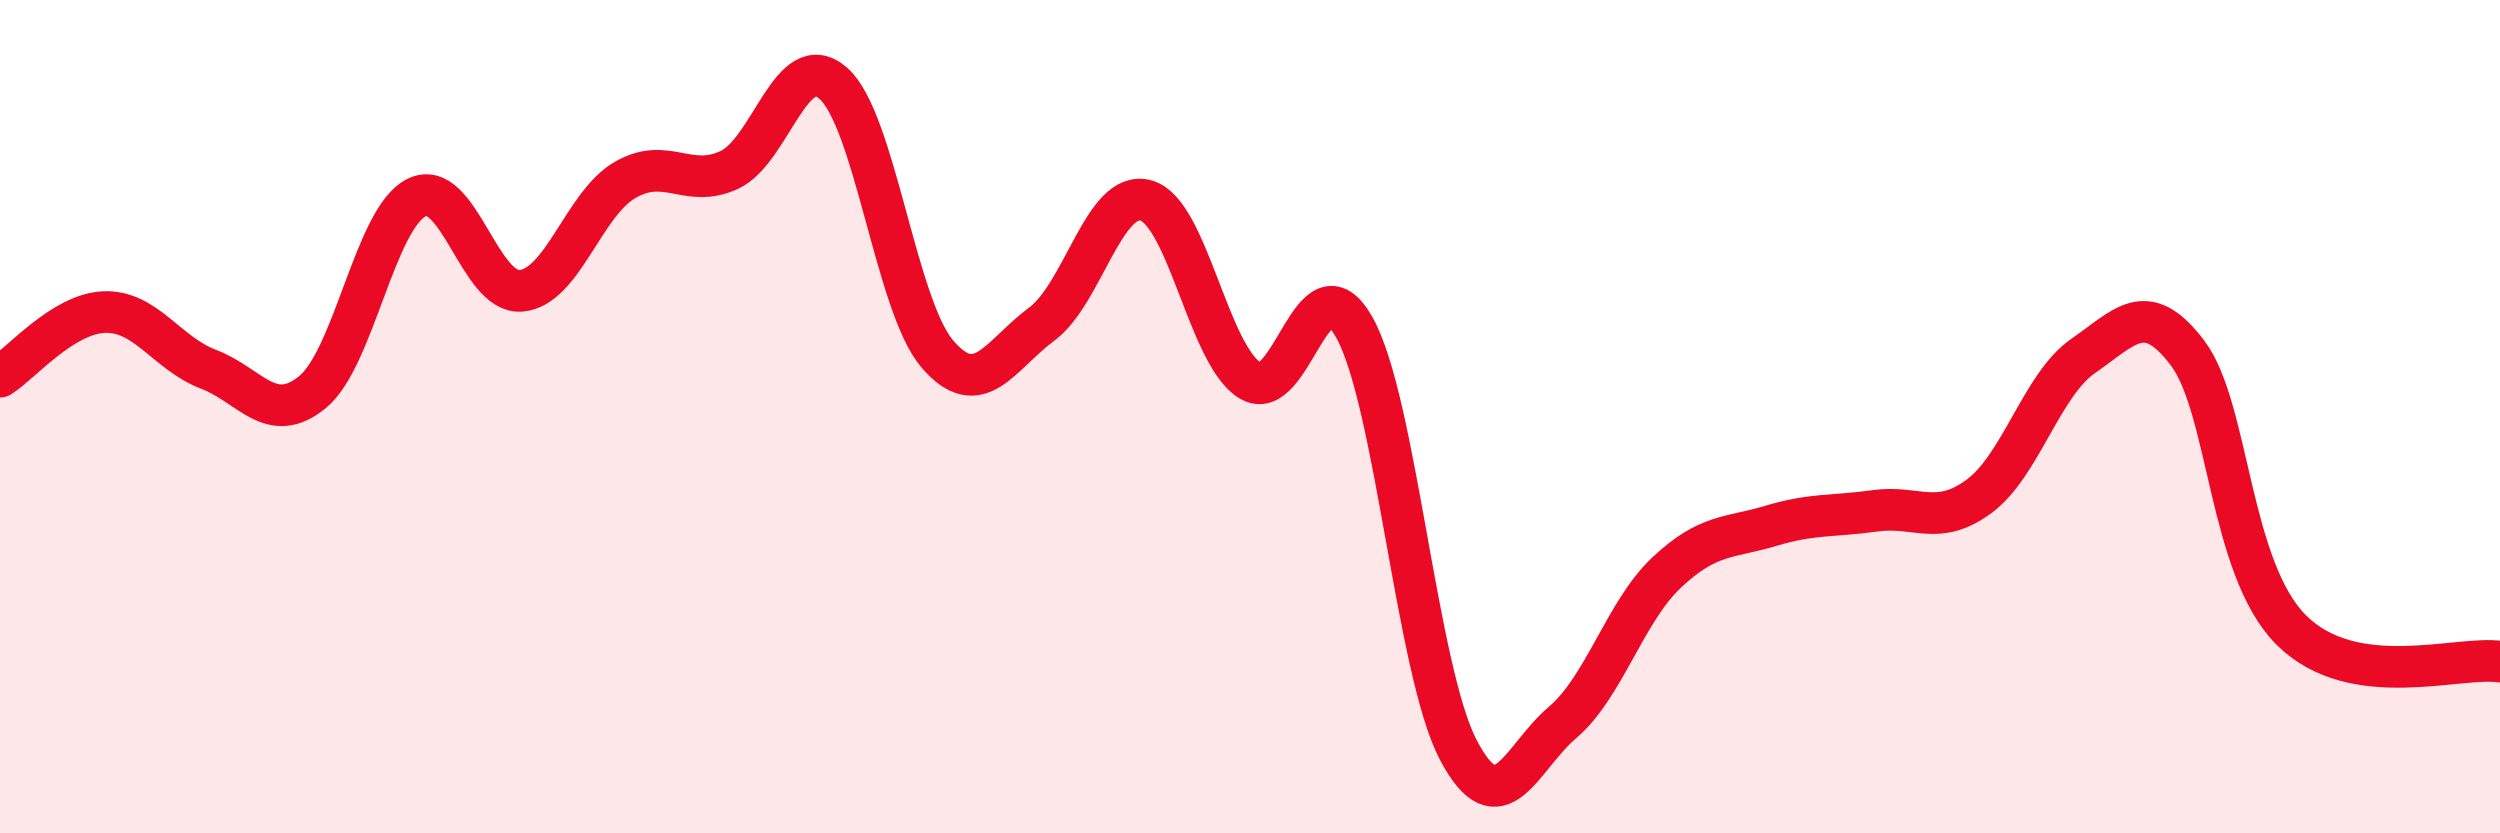
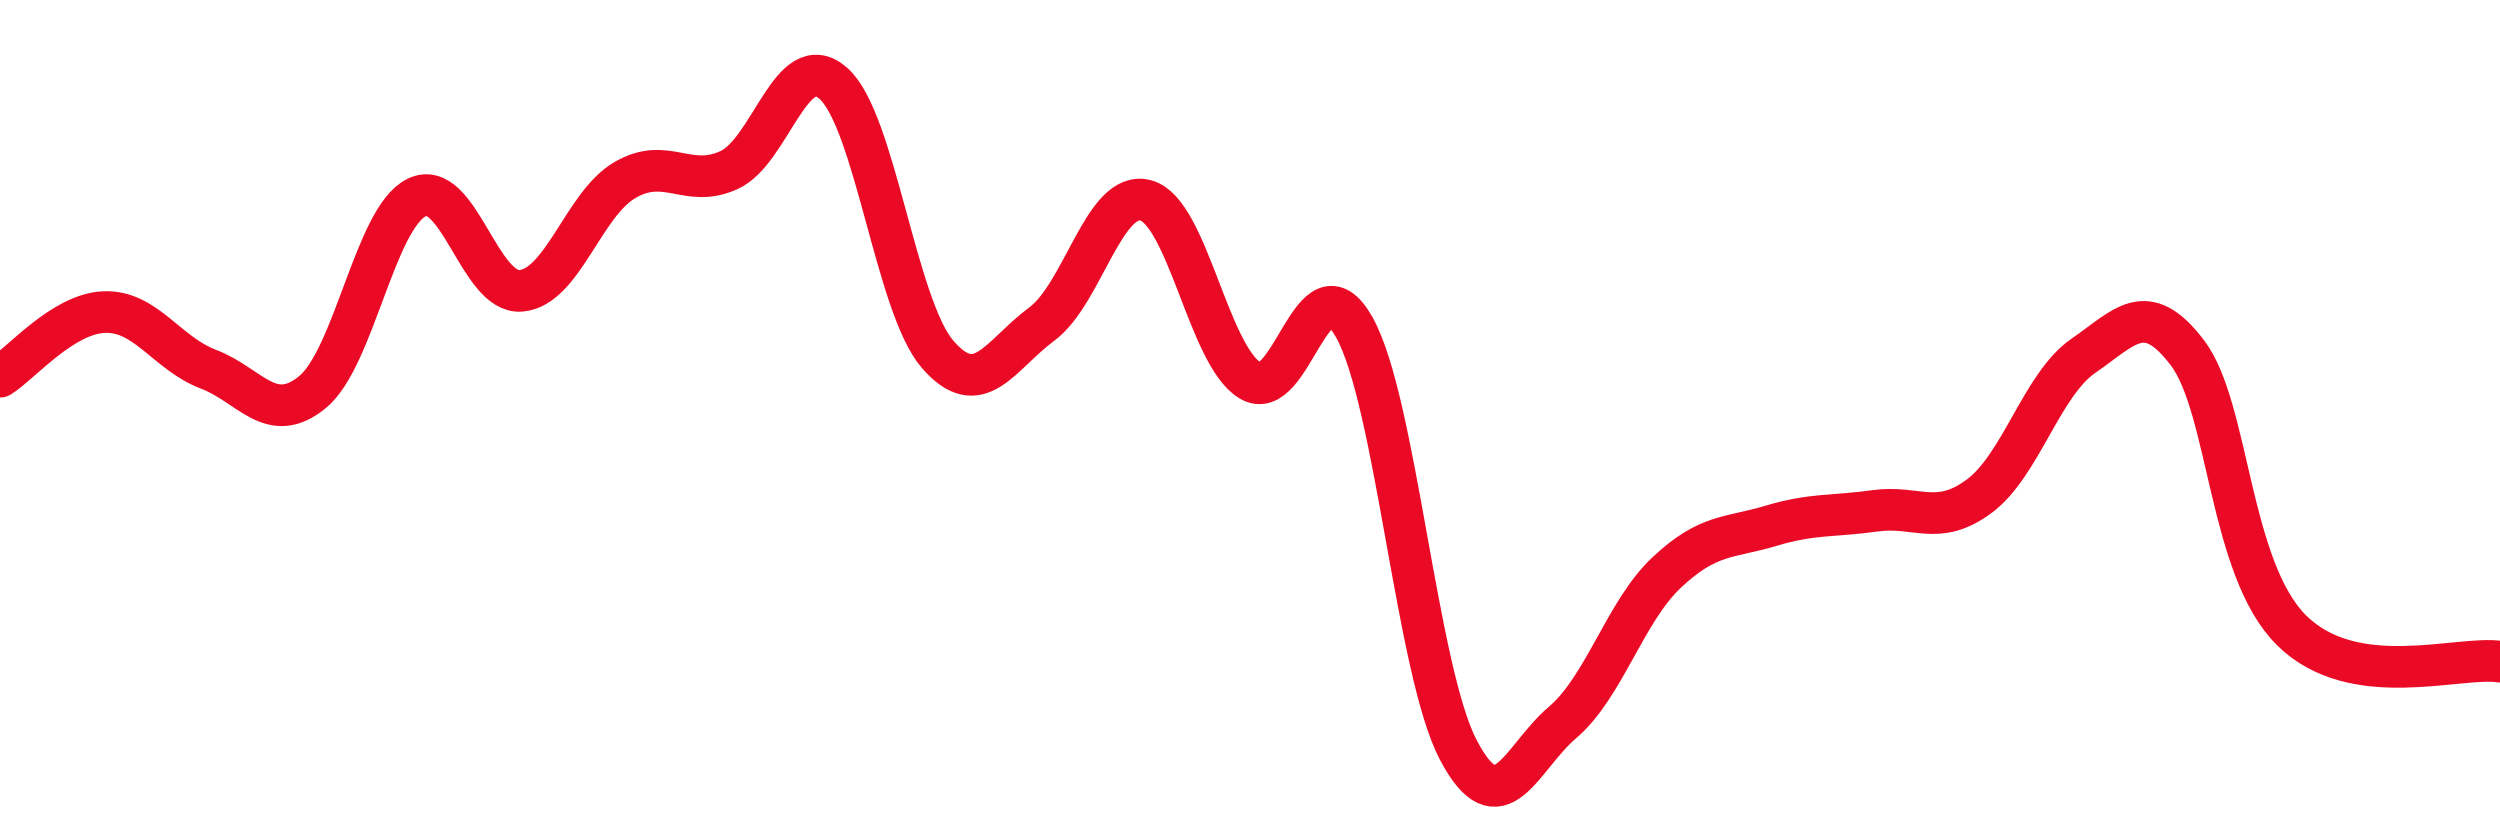
<svg xmlns="http://www.w3.org/2000/svg" width="60" height="20" viewBox="0 0 60 20">
-   <path d="M 0,9.04 C 0.5,8.73 1.5,7.53 2.5,7.49 C 3.5,7.45 4,8.48 5,8.86 C 6,9.24 6.5,10.23 7.5,9.41 C 8.5,8.59 9,5.23 10,4.74 C 11,4.25 11.5,7.06 12.5,6.98 C 13.5,6.9 14,4.9 15,4.32 C 16,3.74 16.5,4.54 17.5,4.08 C 18.5,3.62 19,1.12 20,2 C 21,2.88 21.5,7.34 22.5,8.5 C 23.5,9.66 24,8.52 25,7.78 C 26,7.04 26.5,4.54 27.5,4.81 C 28.5,5.08 29,8.52 30,9.13 C 31,9.74 31.5,6.08 32.5,7.85 C 33.5,9.62 34,16.1 35,18 C 36,19.9 36.5,18.19 37.5,17.34 C 38.5,16.49 39,14.68 40,13.74 C 41,12.8 41.5,12.92 42.5,12.62 C 43.5,12.32 44,12.4 45,12.26 C 46,12.12 46.5,12.65 47.5,11.91 C 48.5,11.17 49,9.23 50,8.54 C 51,7.85 51.5,7.15 52.5,8.47 C 53.5,9.79 53.5,13.65 55,15.13 C 56.5,16.61 59,15.73 60,15.88L60 20L0 20Z" fill="#EB0A25" opacity="0.1" stroke-linecap="round" stroke-linejoin="round" />
  <path d="M 0,9.04 C 0.5,8.73 1.5,7.53 2.5,7.49 C 3.5,7.45 4,8.48 5,8.86 C 6,9.24 6.5,10.23 7.5,9.41 C 8.5,8.59 9,5.23 10,4.74 C 11,4.25 11.5,7.06 12.5,6.98 C 13.5,6.9 14,4.9 15,4.32 C 16,3.74 16.5,4.54 17.5,4.08 C 18.5,3.62 19,1.12 20,2 C 21,2.88 21.5,7.34 22.5,8.5 C 23.5,9.66 24,8.52 25,7.78 C 26,7.04 26.5,4.54 27.5,4.81 C 28.5,5.08 29,8.52 30,9.13 C 31,9.74 31.5,6.08 32.5,7.85 C 33.5,9.62 34,16.1 35,18 C 36,19.9 36.5,18.19 37.5,17.34 C 38.5,16.49 39,14.68 40,13.74 C 41,12.8 41.5,12.92 42.5,12.62 C 43.5,12.32 44,12.4 45,12.26 C 46,12.12 46.5,12.65 47.5,11.91 C 48.5,11.17 49,9.23 50,8.54 C 51,7.85 51.5,7.15 52.5,8.47 C 53.5,9.79 53.5,13.65 55,15.13 C 56.5,16.61 59,15.73 60,15.88" stroke="#EB0A25" stroke-width="1" fill="none" stroke-linecap="round" stroke-linejoin="round" />
</svg>